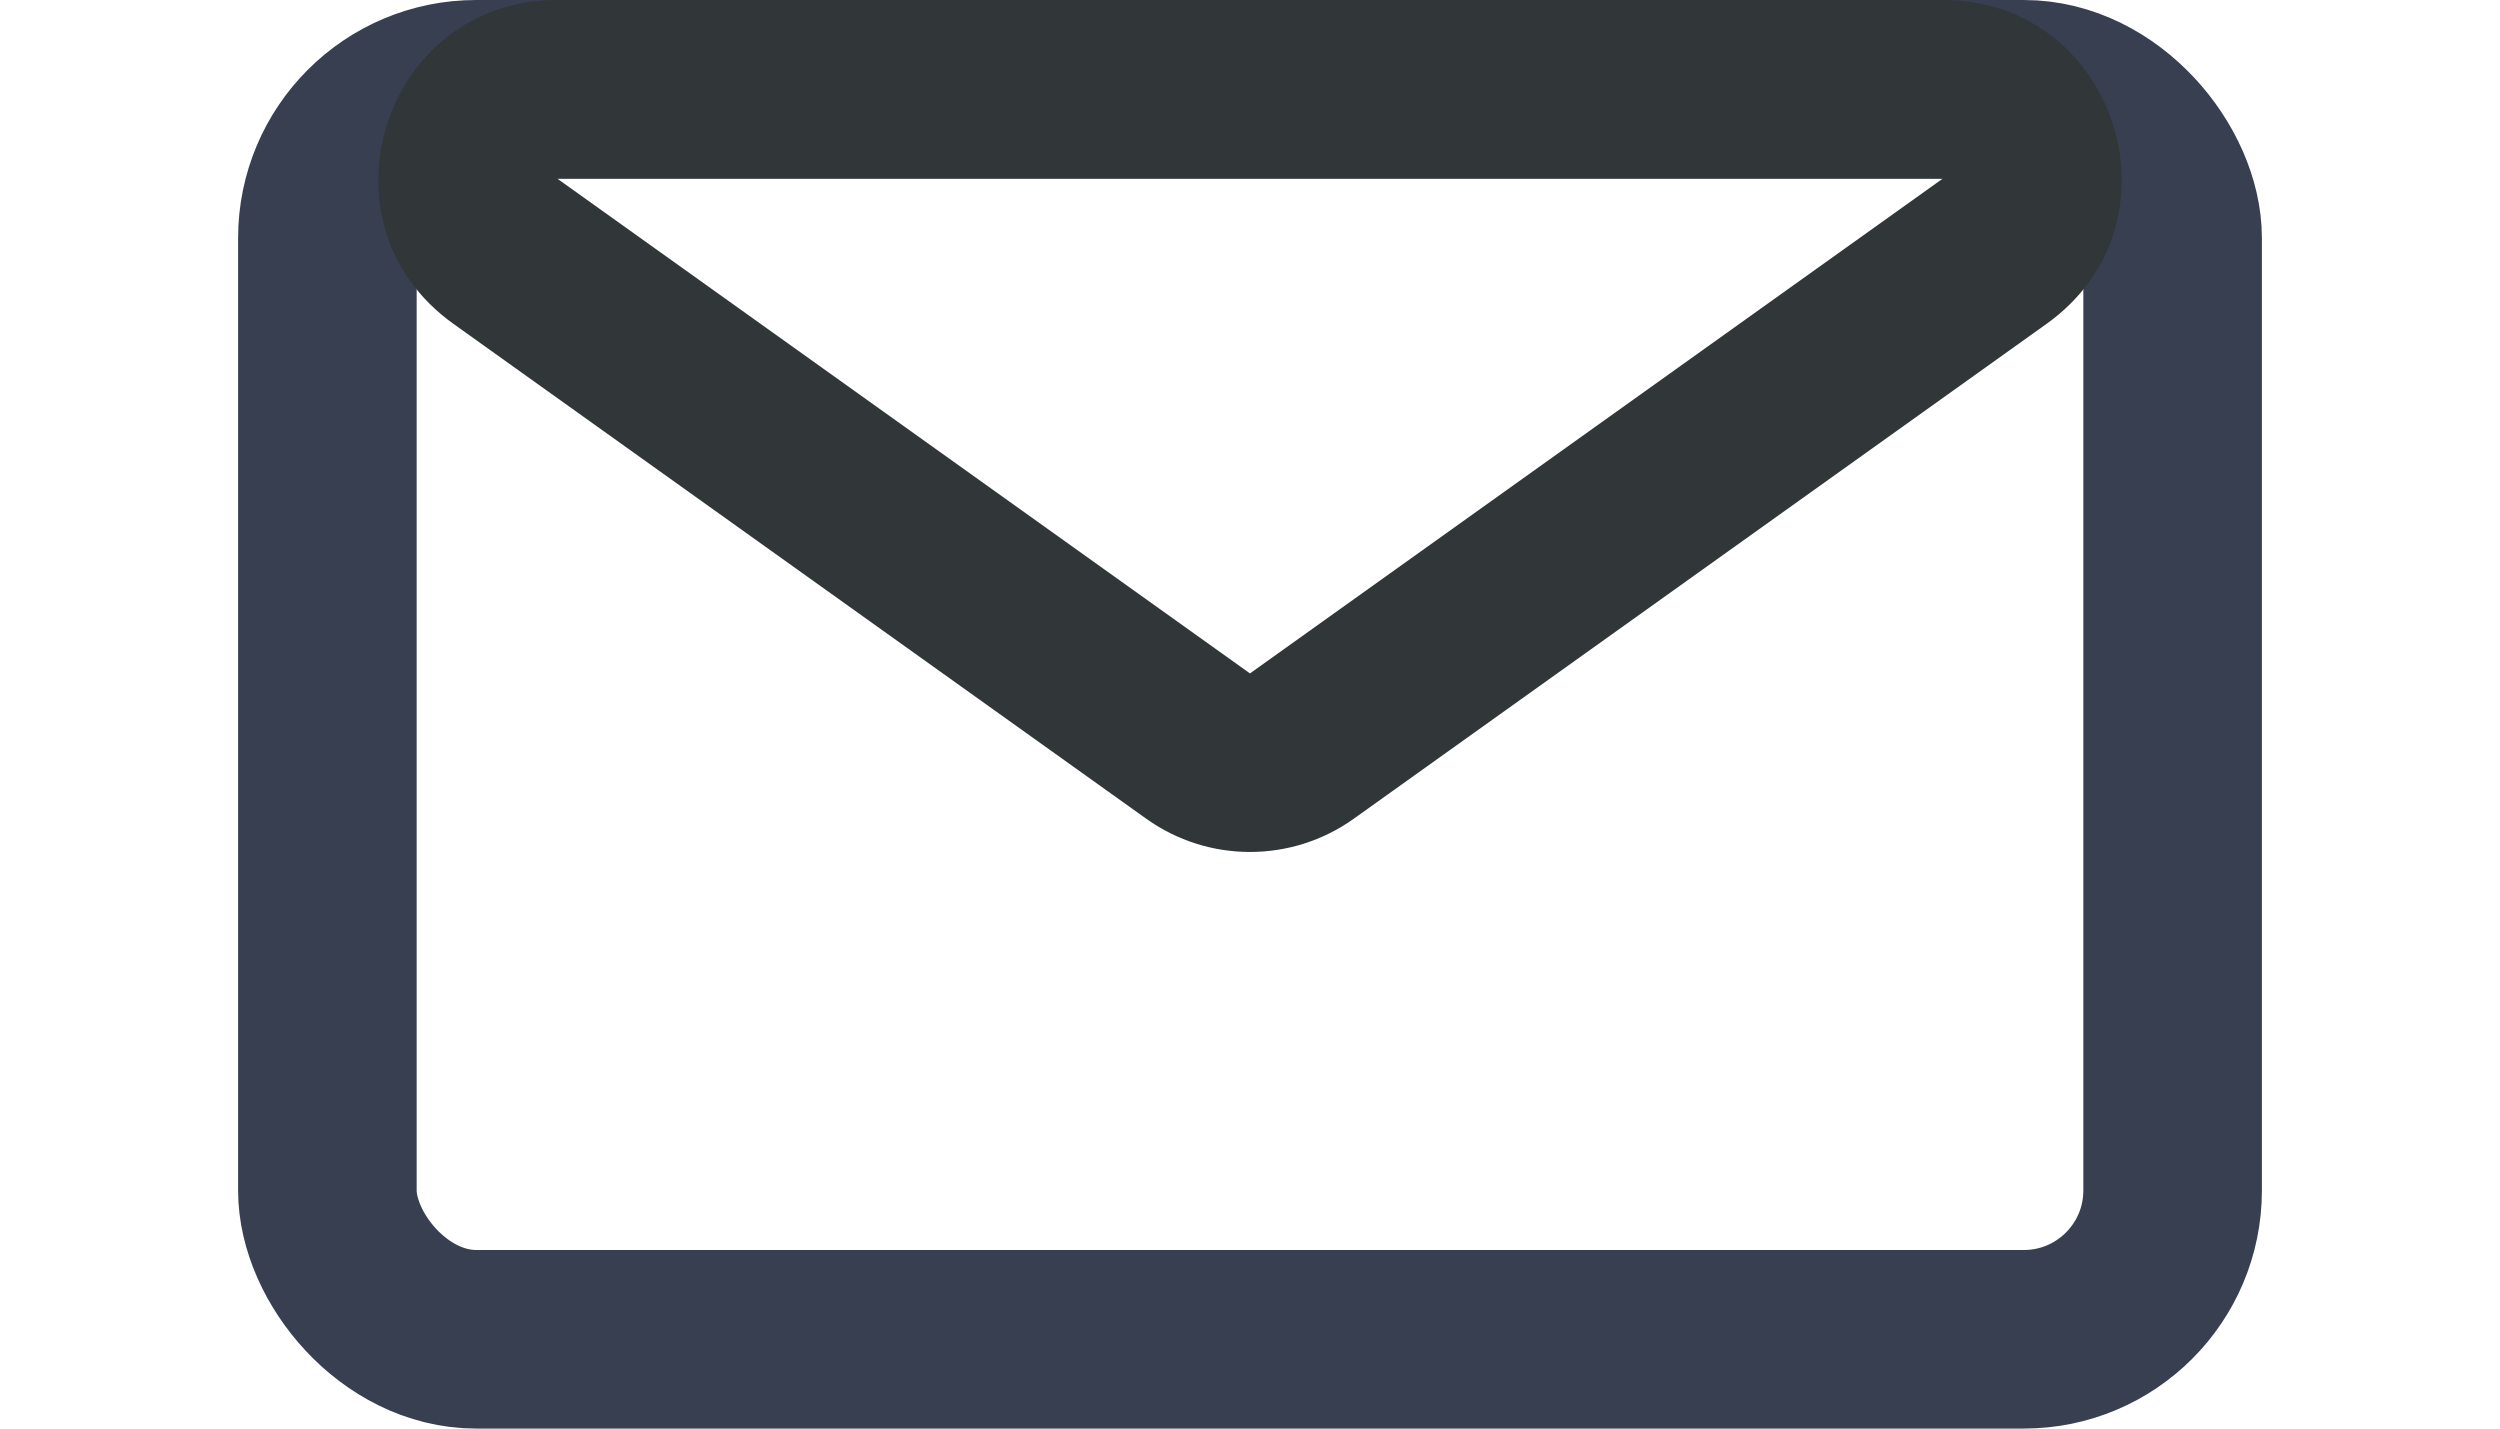
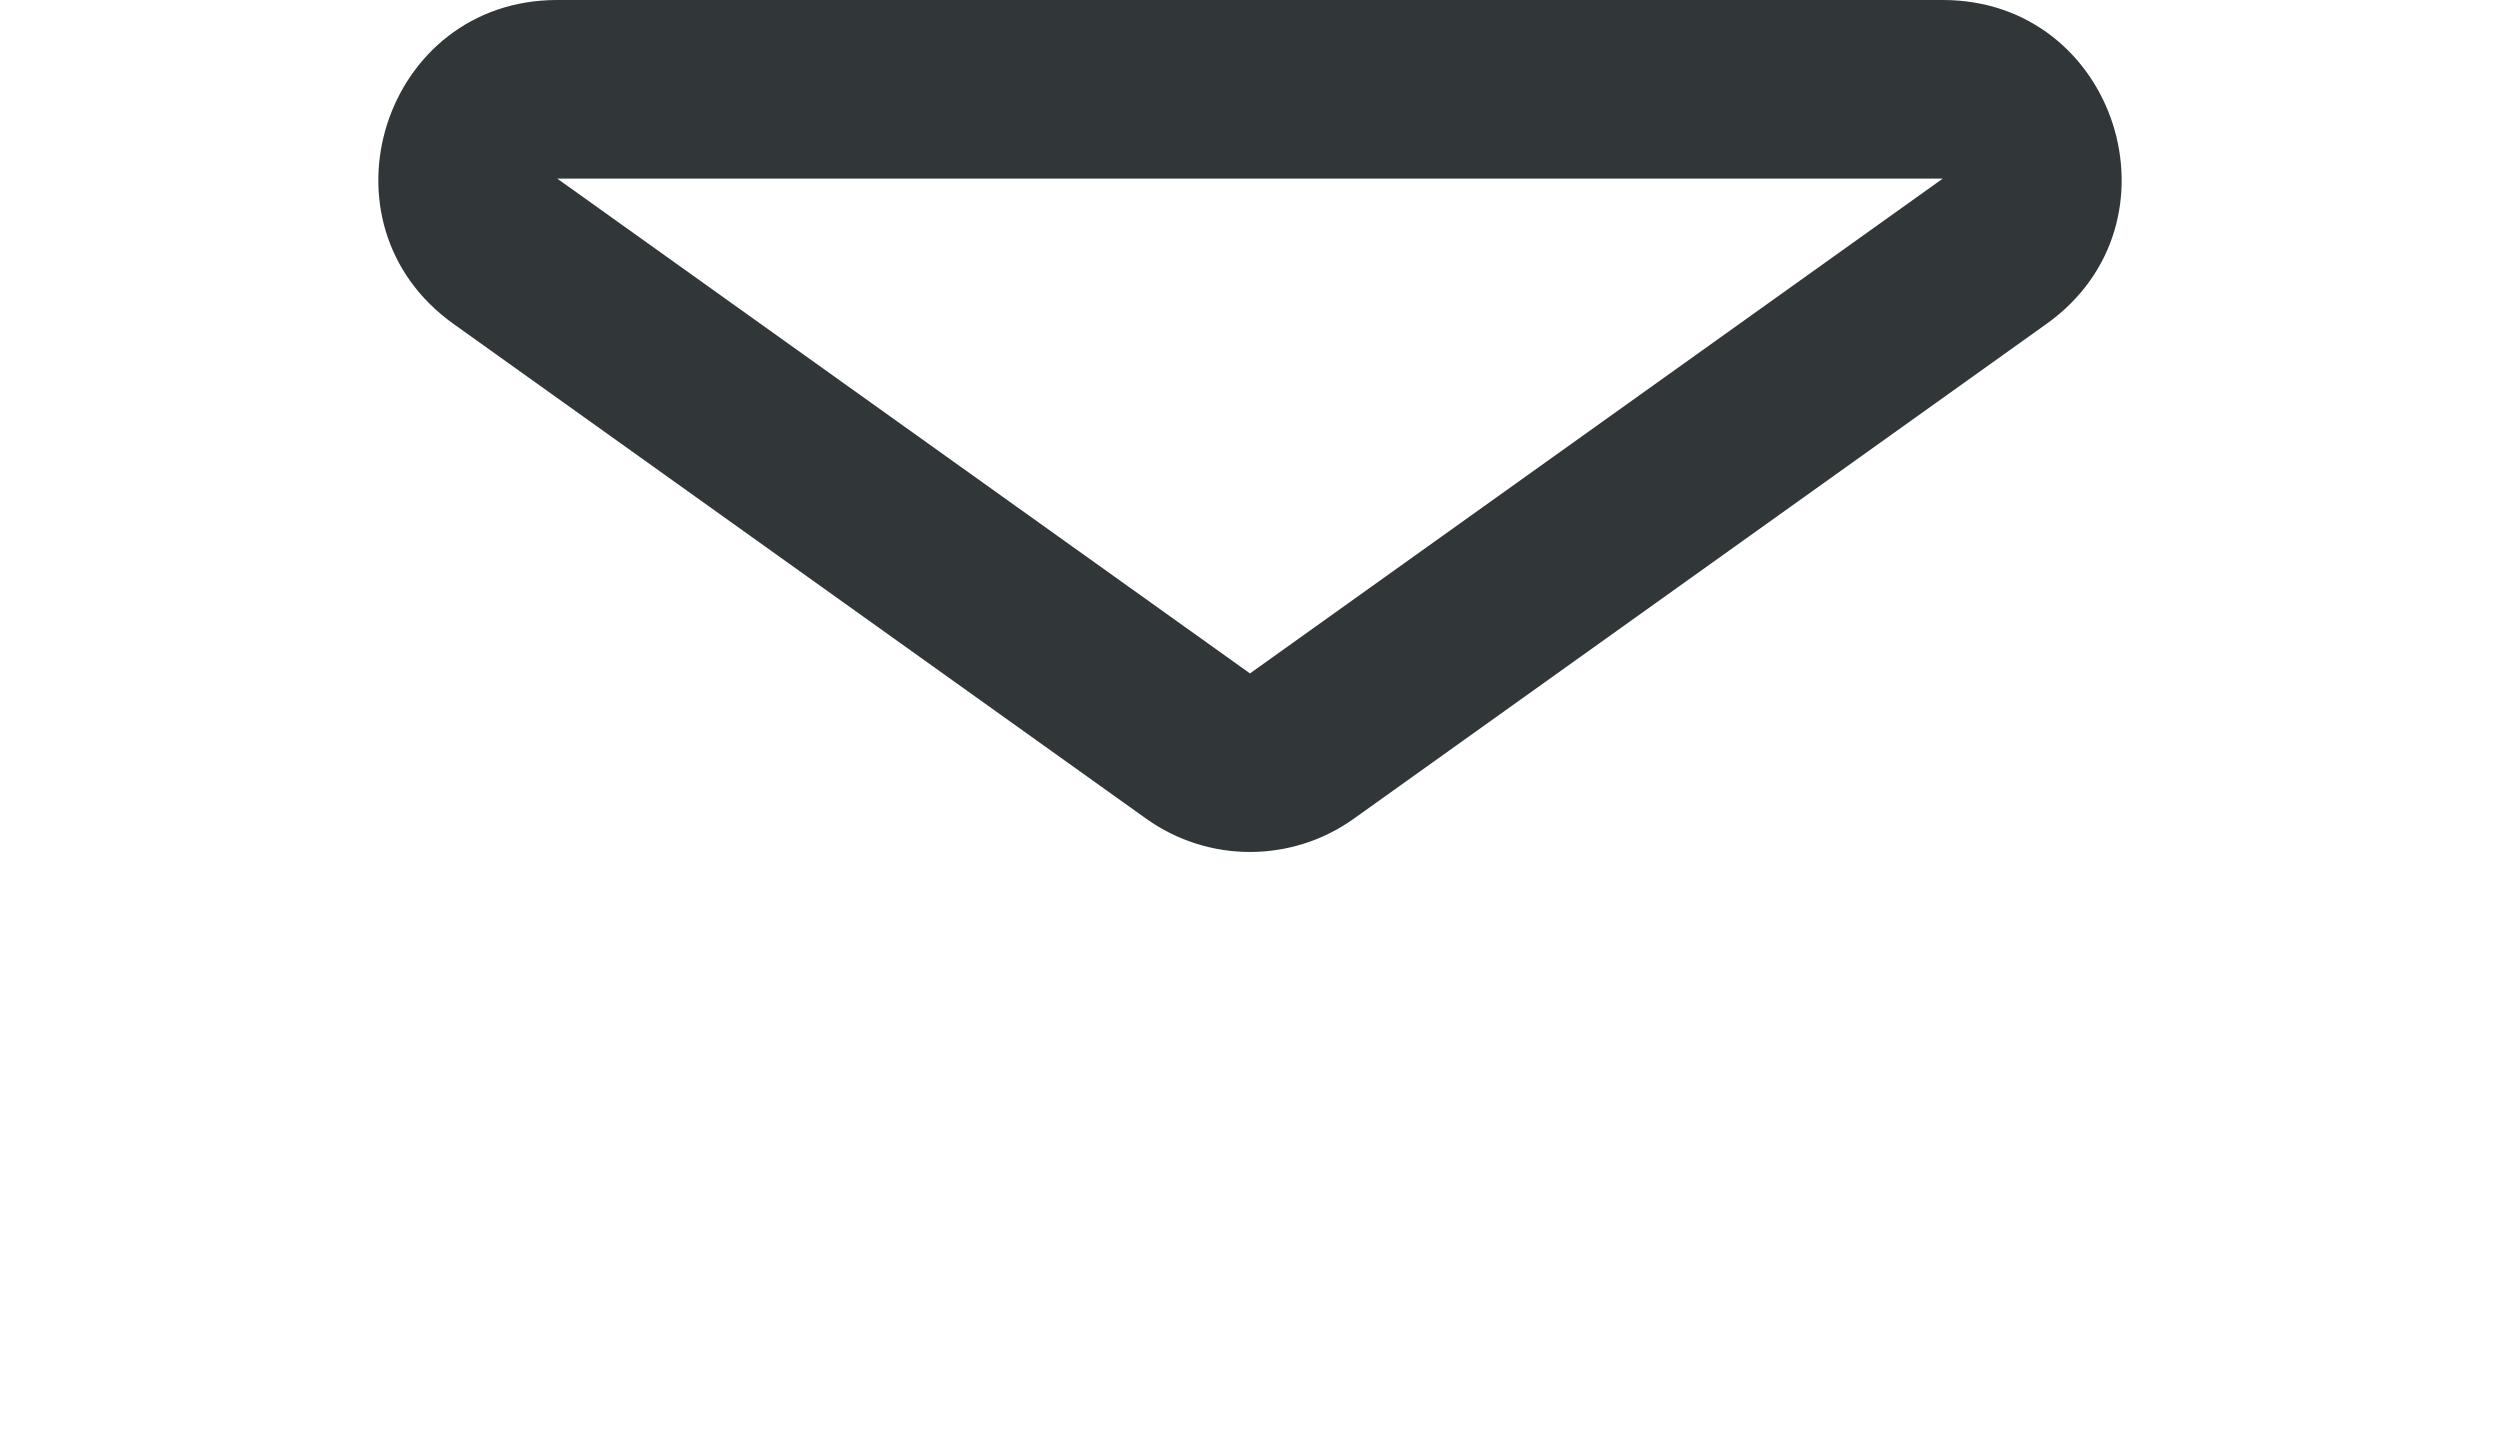
<svg xmlns="http://www.w3.org/2000/svg" width="42" height="24" viewBox="0 0 42 24">
  <g id="Group_108" data-name="Group 108" transform="translate(-269 -7800)">
    <g id="Rectangle_198" data-name="Rectangle 198" transform="translate(273 7800)" fill="none" stroke="#373f51" stroke-width="3">
      <rect width="34" height="24" rx="4" stroke="none" />
-       <rect x="1.5" y="1.5" width="31" height="21" rx="2.5" fill="none" />
    </g>
    <g id="Polygon_3" data-name="Polygon 3" transform="translate(311 7815) rotate(180)" fill="none">
-       <path d="M19.256,1.246a3,3,0,0,1,3.487,0L34.382,9.559A3,3,0,0,1,32.639,15H9.361A3,3,0,0,1,7.618,9.559Z" stroke="none" />
      <path d="M 21 3.687 L 9.361 12 L 32.639 12 L 21.001 3.687 C 21.001 3.687 21 3.687 21 3.687 M 21 0.687 C 21.611 0.687 22.222 0.873 22.744 1.246 L 34.382 9.559 C 36.757 11.255 35.557 15 32.639 15 L 9.361 15 C 6.443 15 5.243 11.255 7.618 9.559 L 19.256 1.246 C 19.778 0.873 20.389 0.687 21 0.687 Z" stroke="none" fill="#313638" />
    </g>
  </g>
</svg>